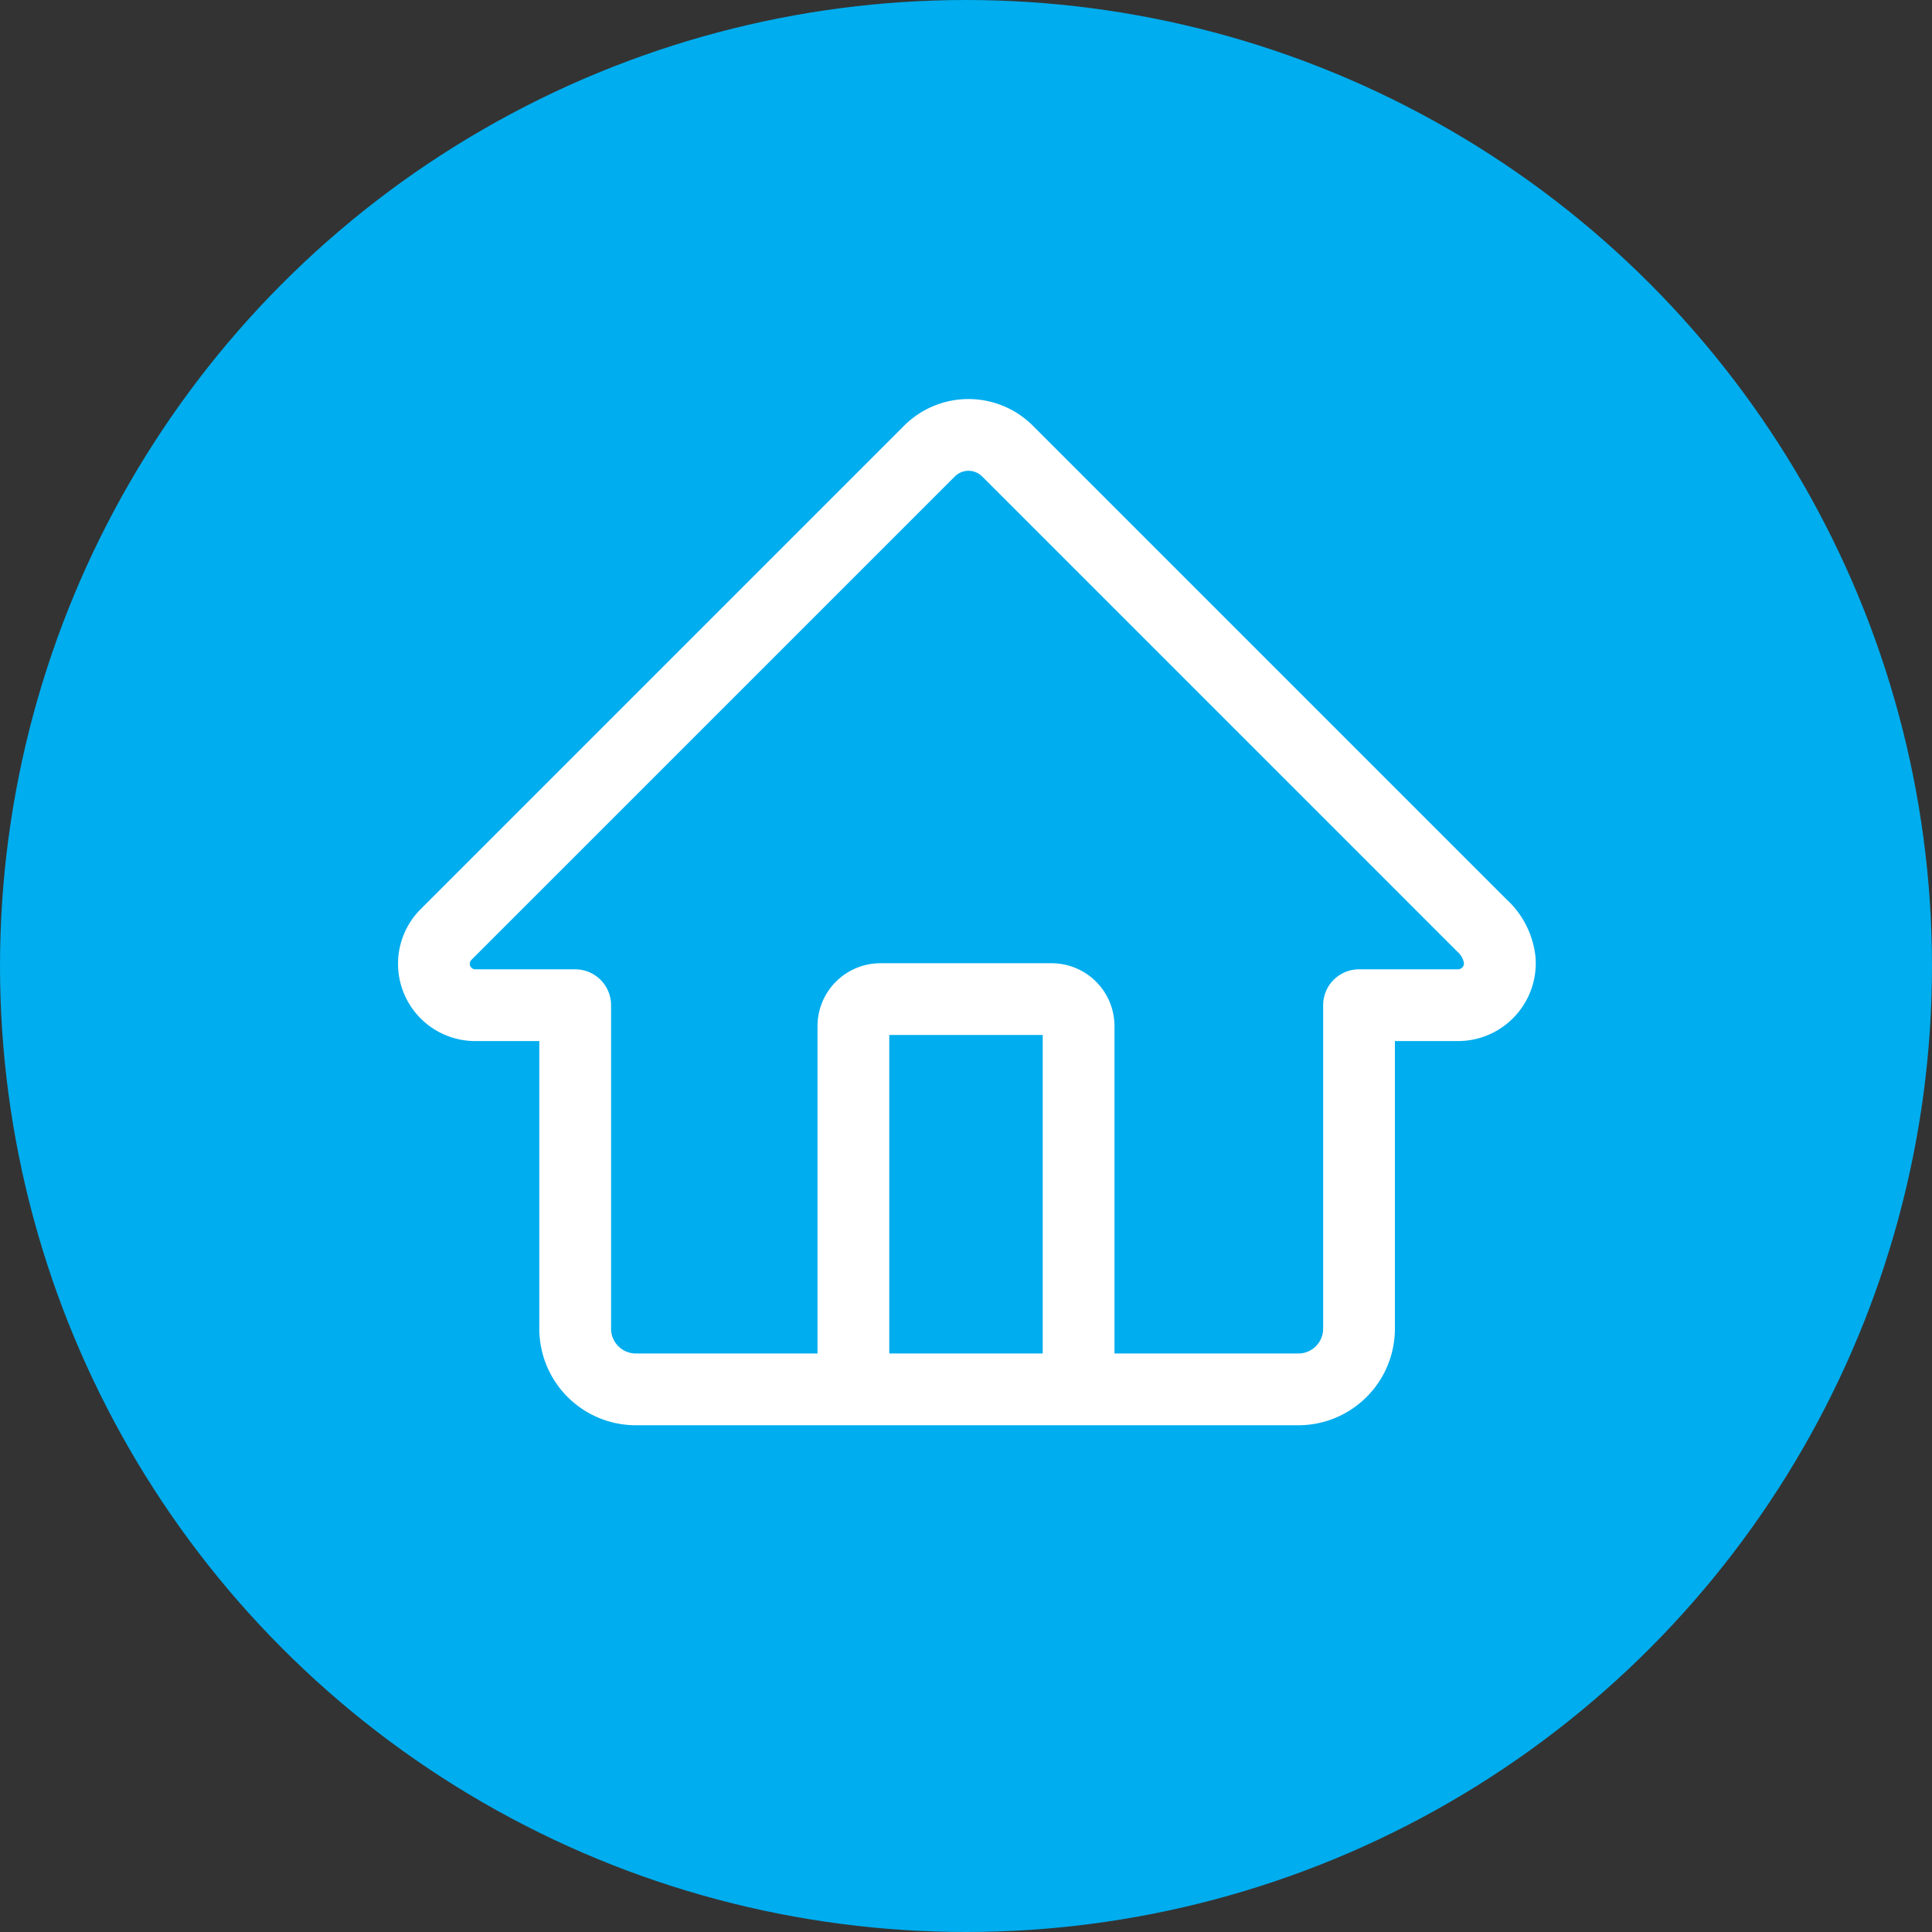
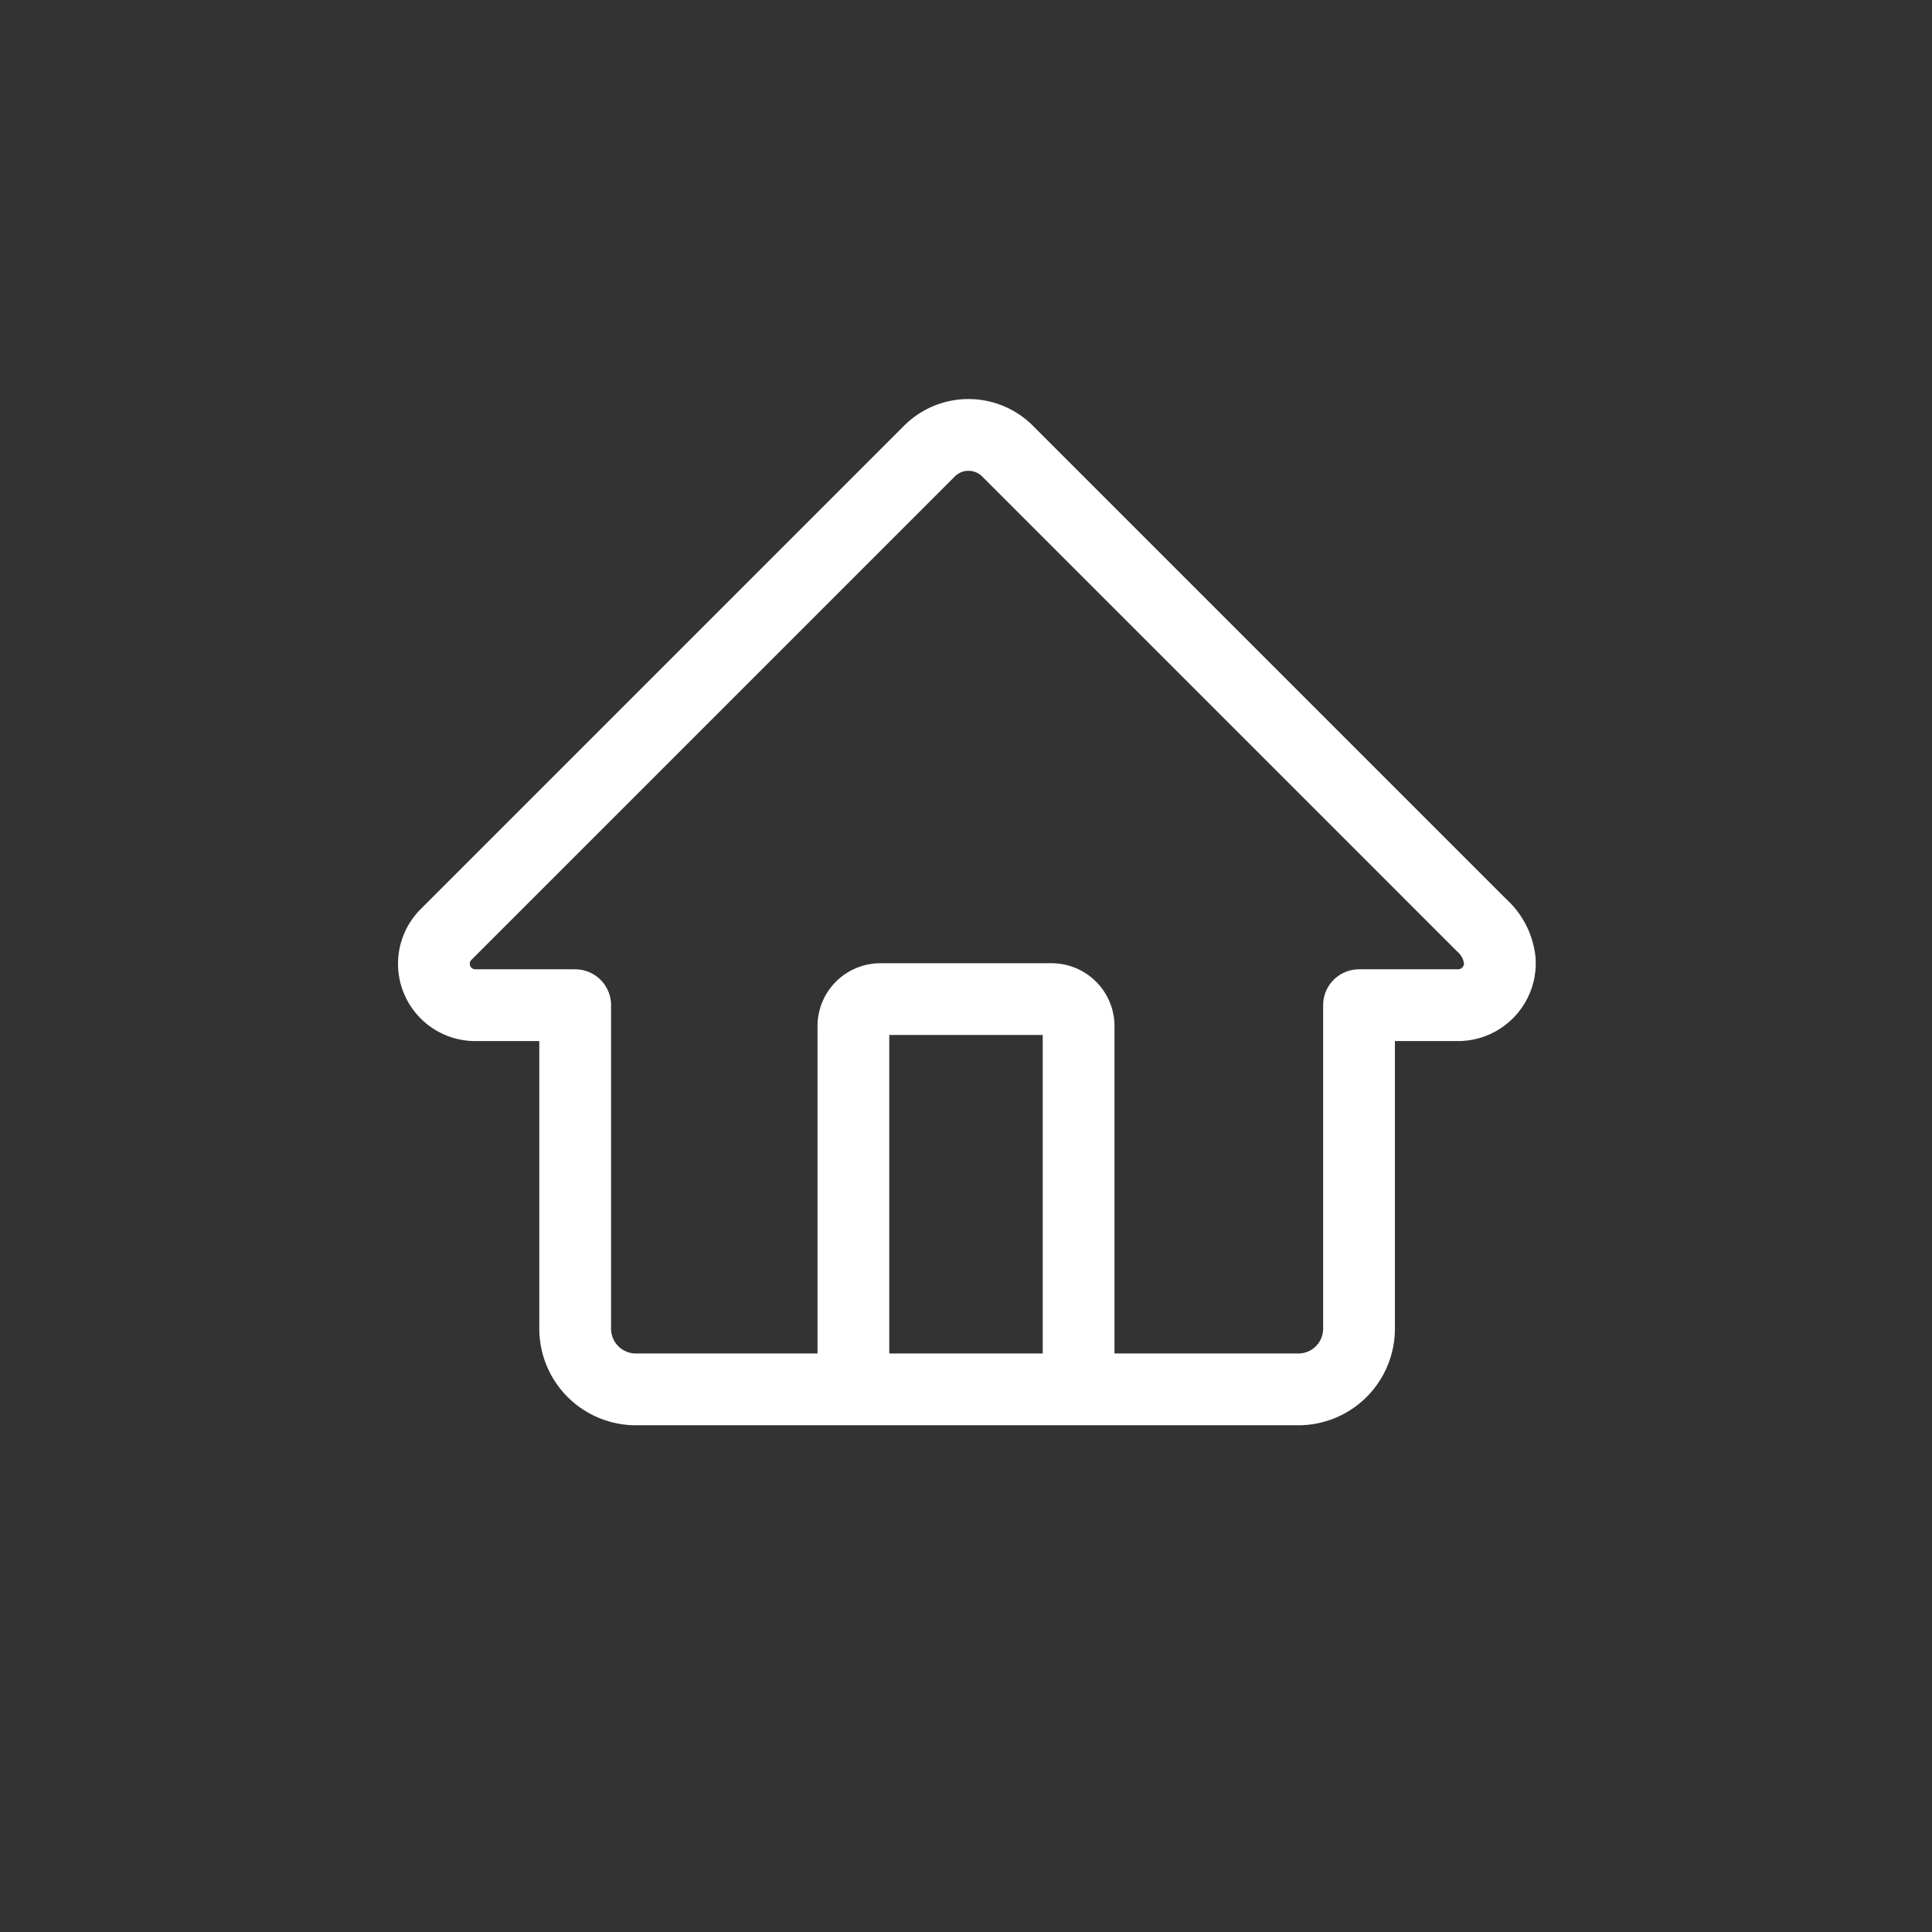
<svg xmlns="http://www.w3.org/2000/svg" viewBox="0 0 35 35">
  <rect x="0" y="0" width="35" height="35" fill="#333333" stroke="none" />
  <defs>
    <style> .a { fill: #00adee; } .b { fill: none; stroke: #fff; stroke-linecap: round; stroke-linejoin: round; stroke-width: 1.3px; } </style>
  </defs>
  <title>Icons</title>
-   <circle class="a" cx="17.5" cy="17.5" r="17.5" />
  <g>
    <path class="b" d="M26.84,16.76,18.26,8.18a1,1,0,0,0-1.43,0L8.25,16.76l-.17.17a.75.75,0,0,0,.54,1.28h1.8v5.86a1.1,1.1,0,0,0,1.1,1.1h12a1.1,1.1,0,0,0,1.1-1.1V18.21h1.78a.76.76,0,0,0,.77-.81A1,1,0,0,0,26.84,16.76Z" />
    <path class="b" d="M19.54,25.05V18.58a.49.49,0,0,0-.48-.48H15.94a.49.49,0,0,0-.48.48v6.47" />
  </g>
</svg>